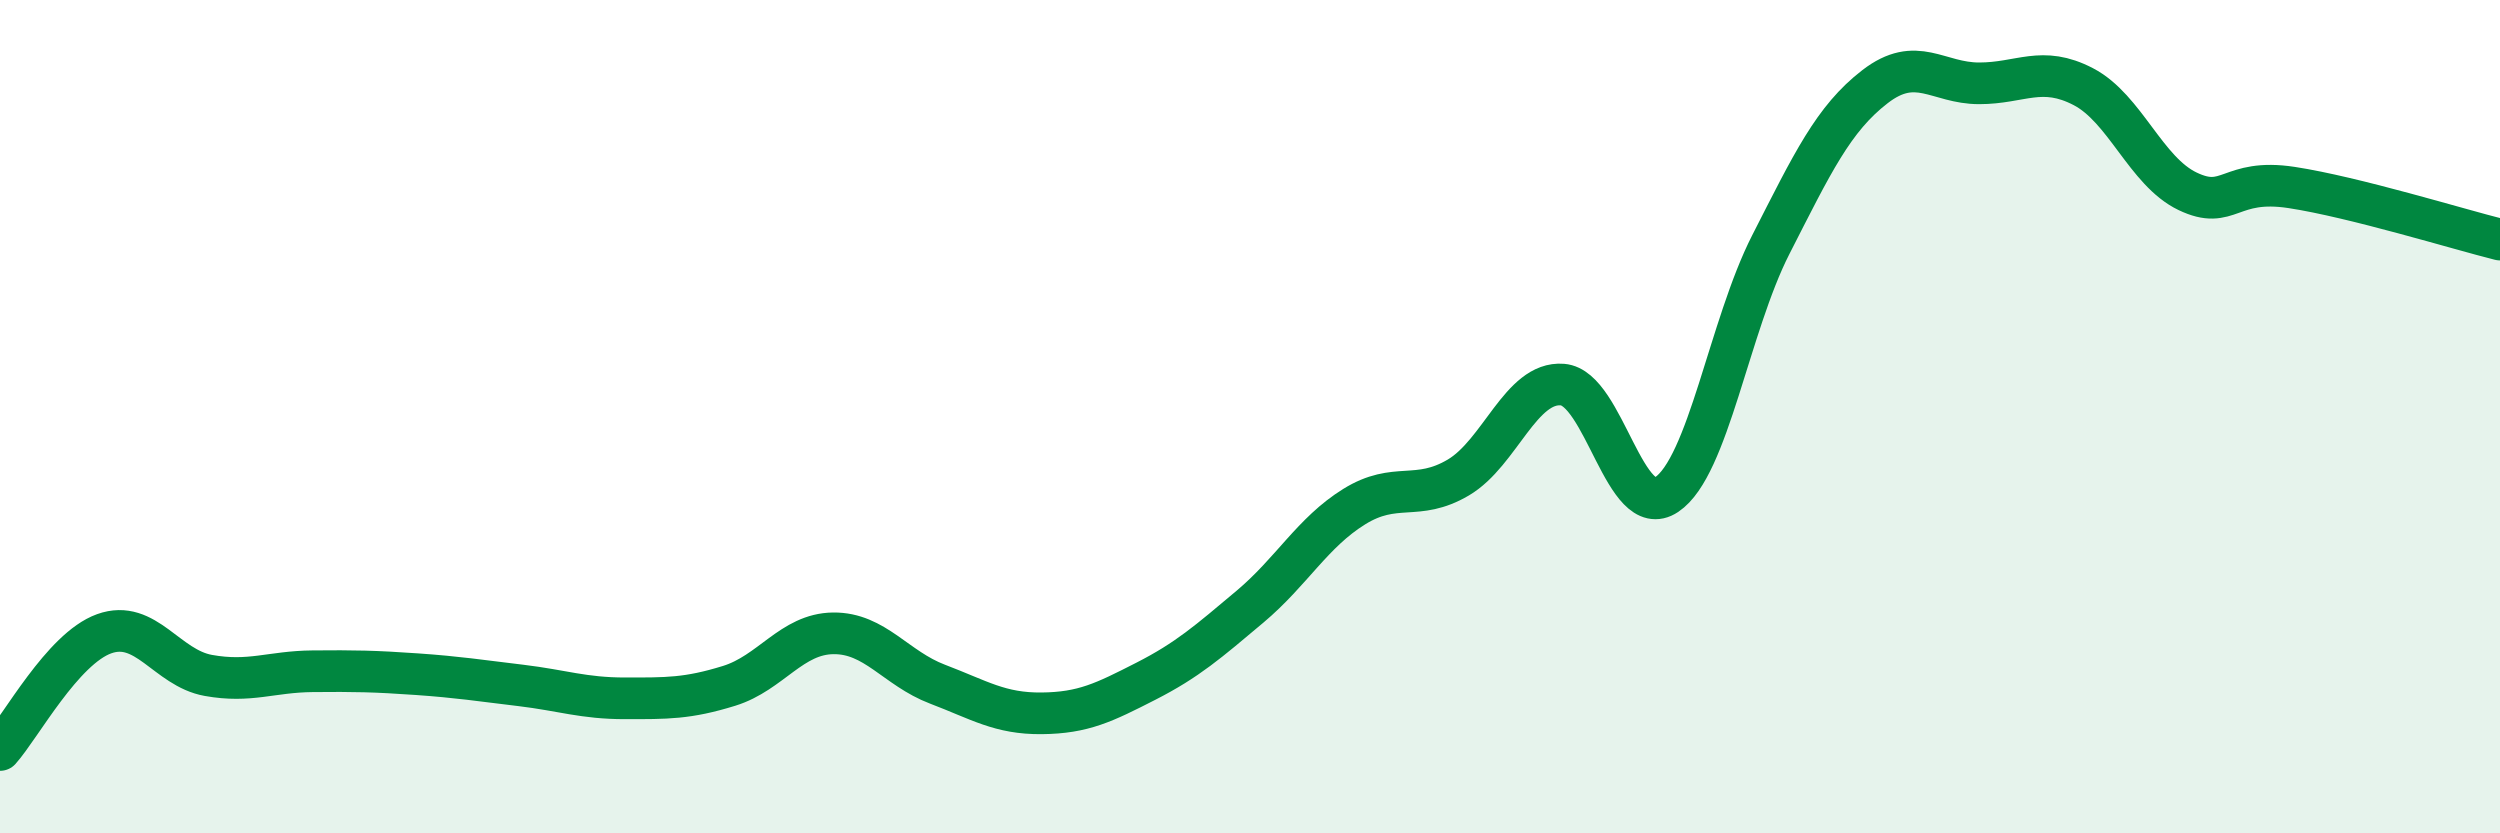
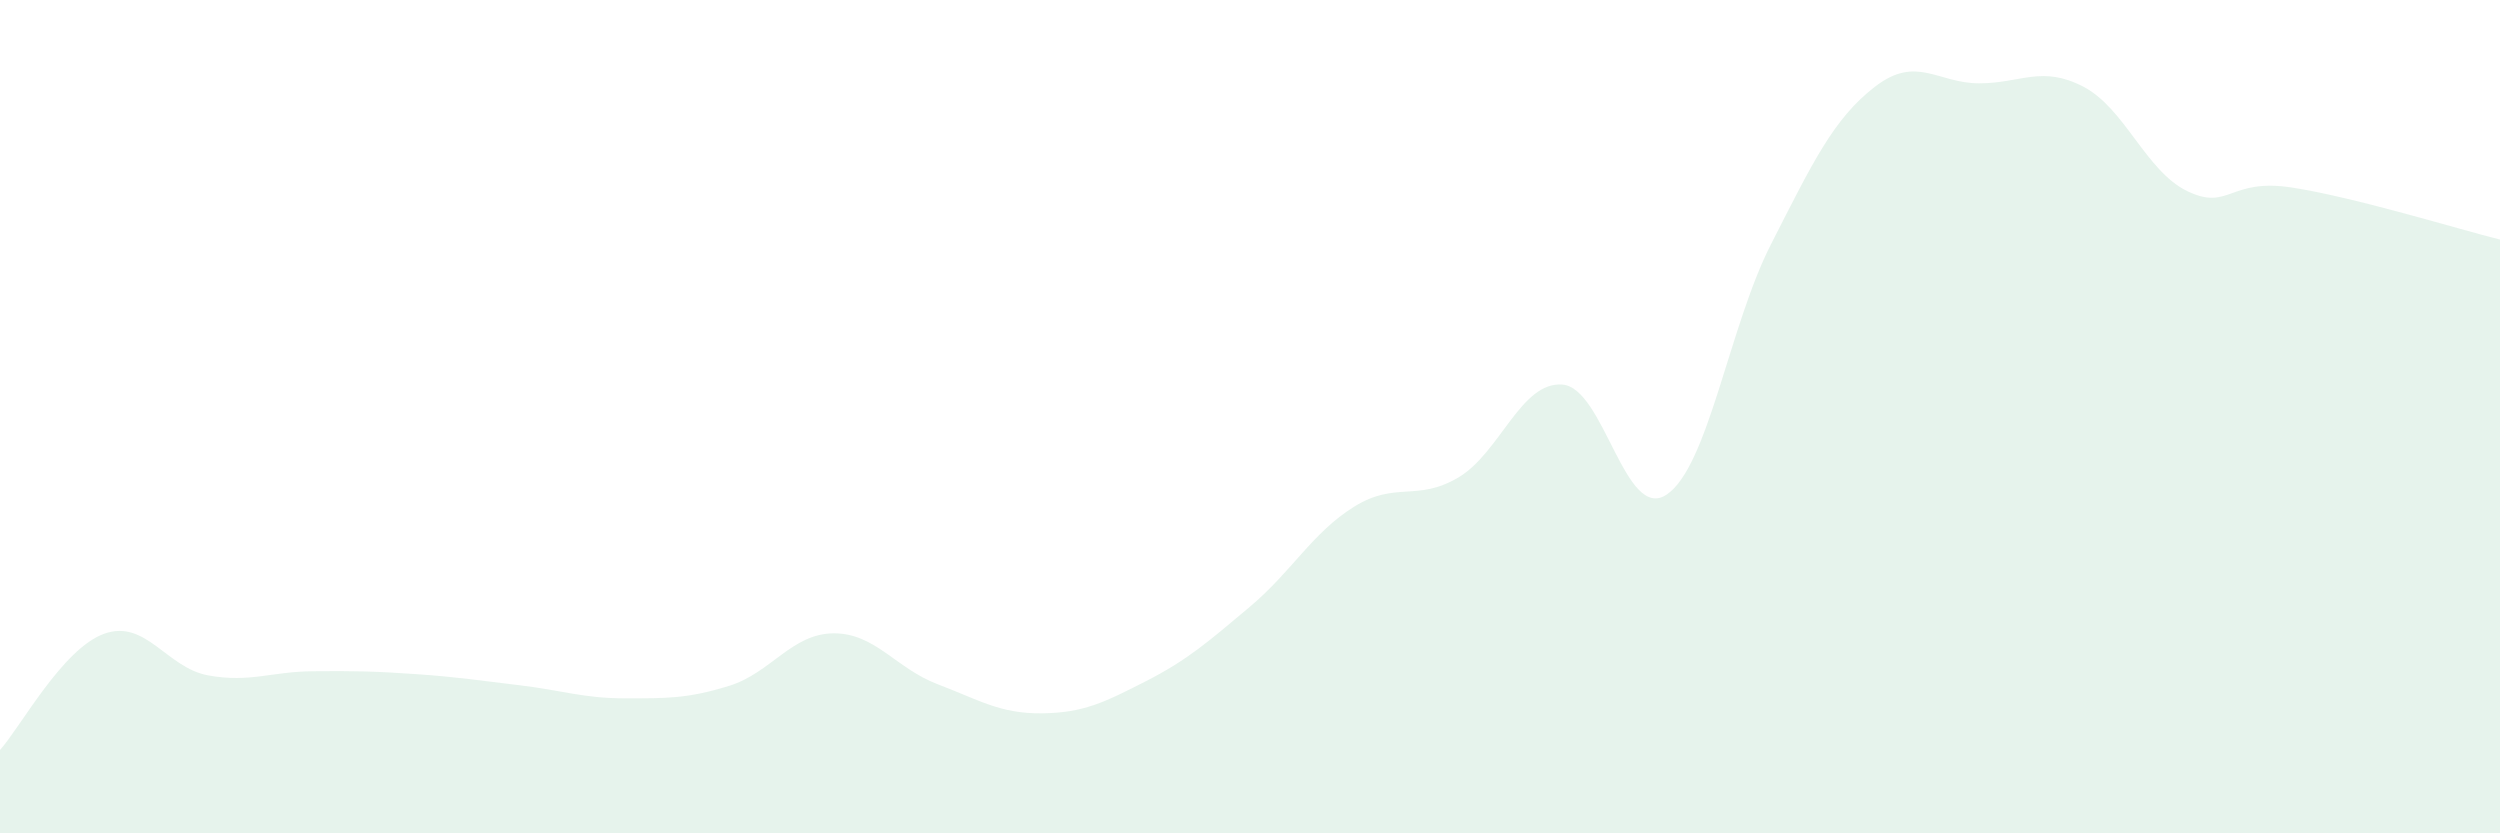
<svg xmlns="http://www.w3.org/2000/svg" width="60" height="20" viewBox="0 0 60 20">
  <path d="M 0,18 C 0.5,17.44 1.5,15.57 2.5,15.21 C 3.5,14.85 4,16.03 5,16.21 C 6,16.39 6.5,16.12 7.5,16.11 C 8.5,16.1 9,16.11 10,16.18 C 11,16.25 11.5,16.33 12.5,16.45 C 13.5,16.57 14,16.76 15,16.76 C 16,16.76 16.5,16.77 17.5,16.46 C 18.5,16.15 19,15.21 20,15.2 C 21,15.19 21.5,16.04 22.5,16.42 C 23.5,16.8 24,17.13 25,17.12 C 26,17.11 26.5,16.86 27.5,16.35 C 28.5,15.84 29,15.4 30,14.56 C 31,13.72 31.5,12.78 32.5,12.16 C 33.5,11.54 34,12.05 35,11.46 C 36,10.87 36.5,9.15 37.5,9.23 C 38.5,9.31 39,12.54 40,11.87 C 41,11.2 41.5,7.83 42.5,5.87 C 43.5,3.91 44,2.85 45,2.08 C 46,1.31 46.5,2 47.5,2 C 48.5,2 49,1.56 50,2.08 C 51,2.6 51.5,4.11 52.5,4.59 C 53.5,5.07 53.5,4.27 55,4.5 C 56.5,4.73 59,5.5 60,5.75L60 20L0 20Z" fill="#008740" opacity="0.1" stroke-linecap="round" stroke-linejoin="round" />
-   <path d="M 0,18 C 0.5,17.44 1.5,15.57 2.5,15.21 C 3.5,14.85 4,16.03 5,16.21 C 6,16.39 6.5,16.12 7.5,16.11 C 8.5,16.1 9,16.11 10,16.18 C 11,16.25 11.5,16.33 12.5,16.45 C 13.5,16.57 14,16.76 15,16.76 C 16,16.76 16.5,16.77 17.5,16.46 C 18.5,16.15 19,15.21 20,15.2 C 21,15.19 21.5,16.04 22.5,16.42 C 23.5,16.8 24,17.13 25,17.12 C 26,17.11 26.5,16.86 27.5,16.35 C 28.5,15.84 29,15.4 30,14.56 C 31,13.72 31.5,12.78 32.5,12.16 C 33.5,11.54 34,12.05 35,11.46 C 36,10.87 36.5,9.15 37.5,9.23 C 38.5,9.31 39,12.54 40,11.87 C 41,11.2 41.5,7.83 42.5,5.87 C 43.5,3.91 44,2.85 45,2.08 C 46,1.31 46.5,2 47.5,2 C 48.5,2 49,1.56 50,2.08 C 51,2.6 51.5,4.11 52.5,4.59 C 53.5,5.07 53.5,4.27 55,4.5 C 56.5,4.73 59,5.5 60,5.75" stroke="#008740" stroke-width="1" fill="none" stroke-linecap="round" stroke-linejoin="round" />
</svg>